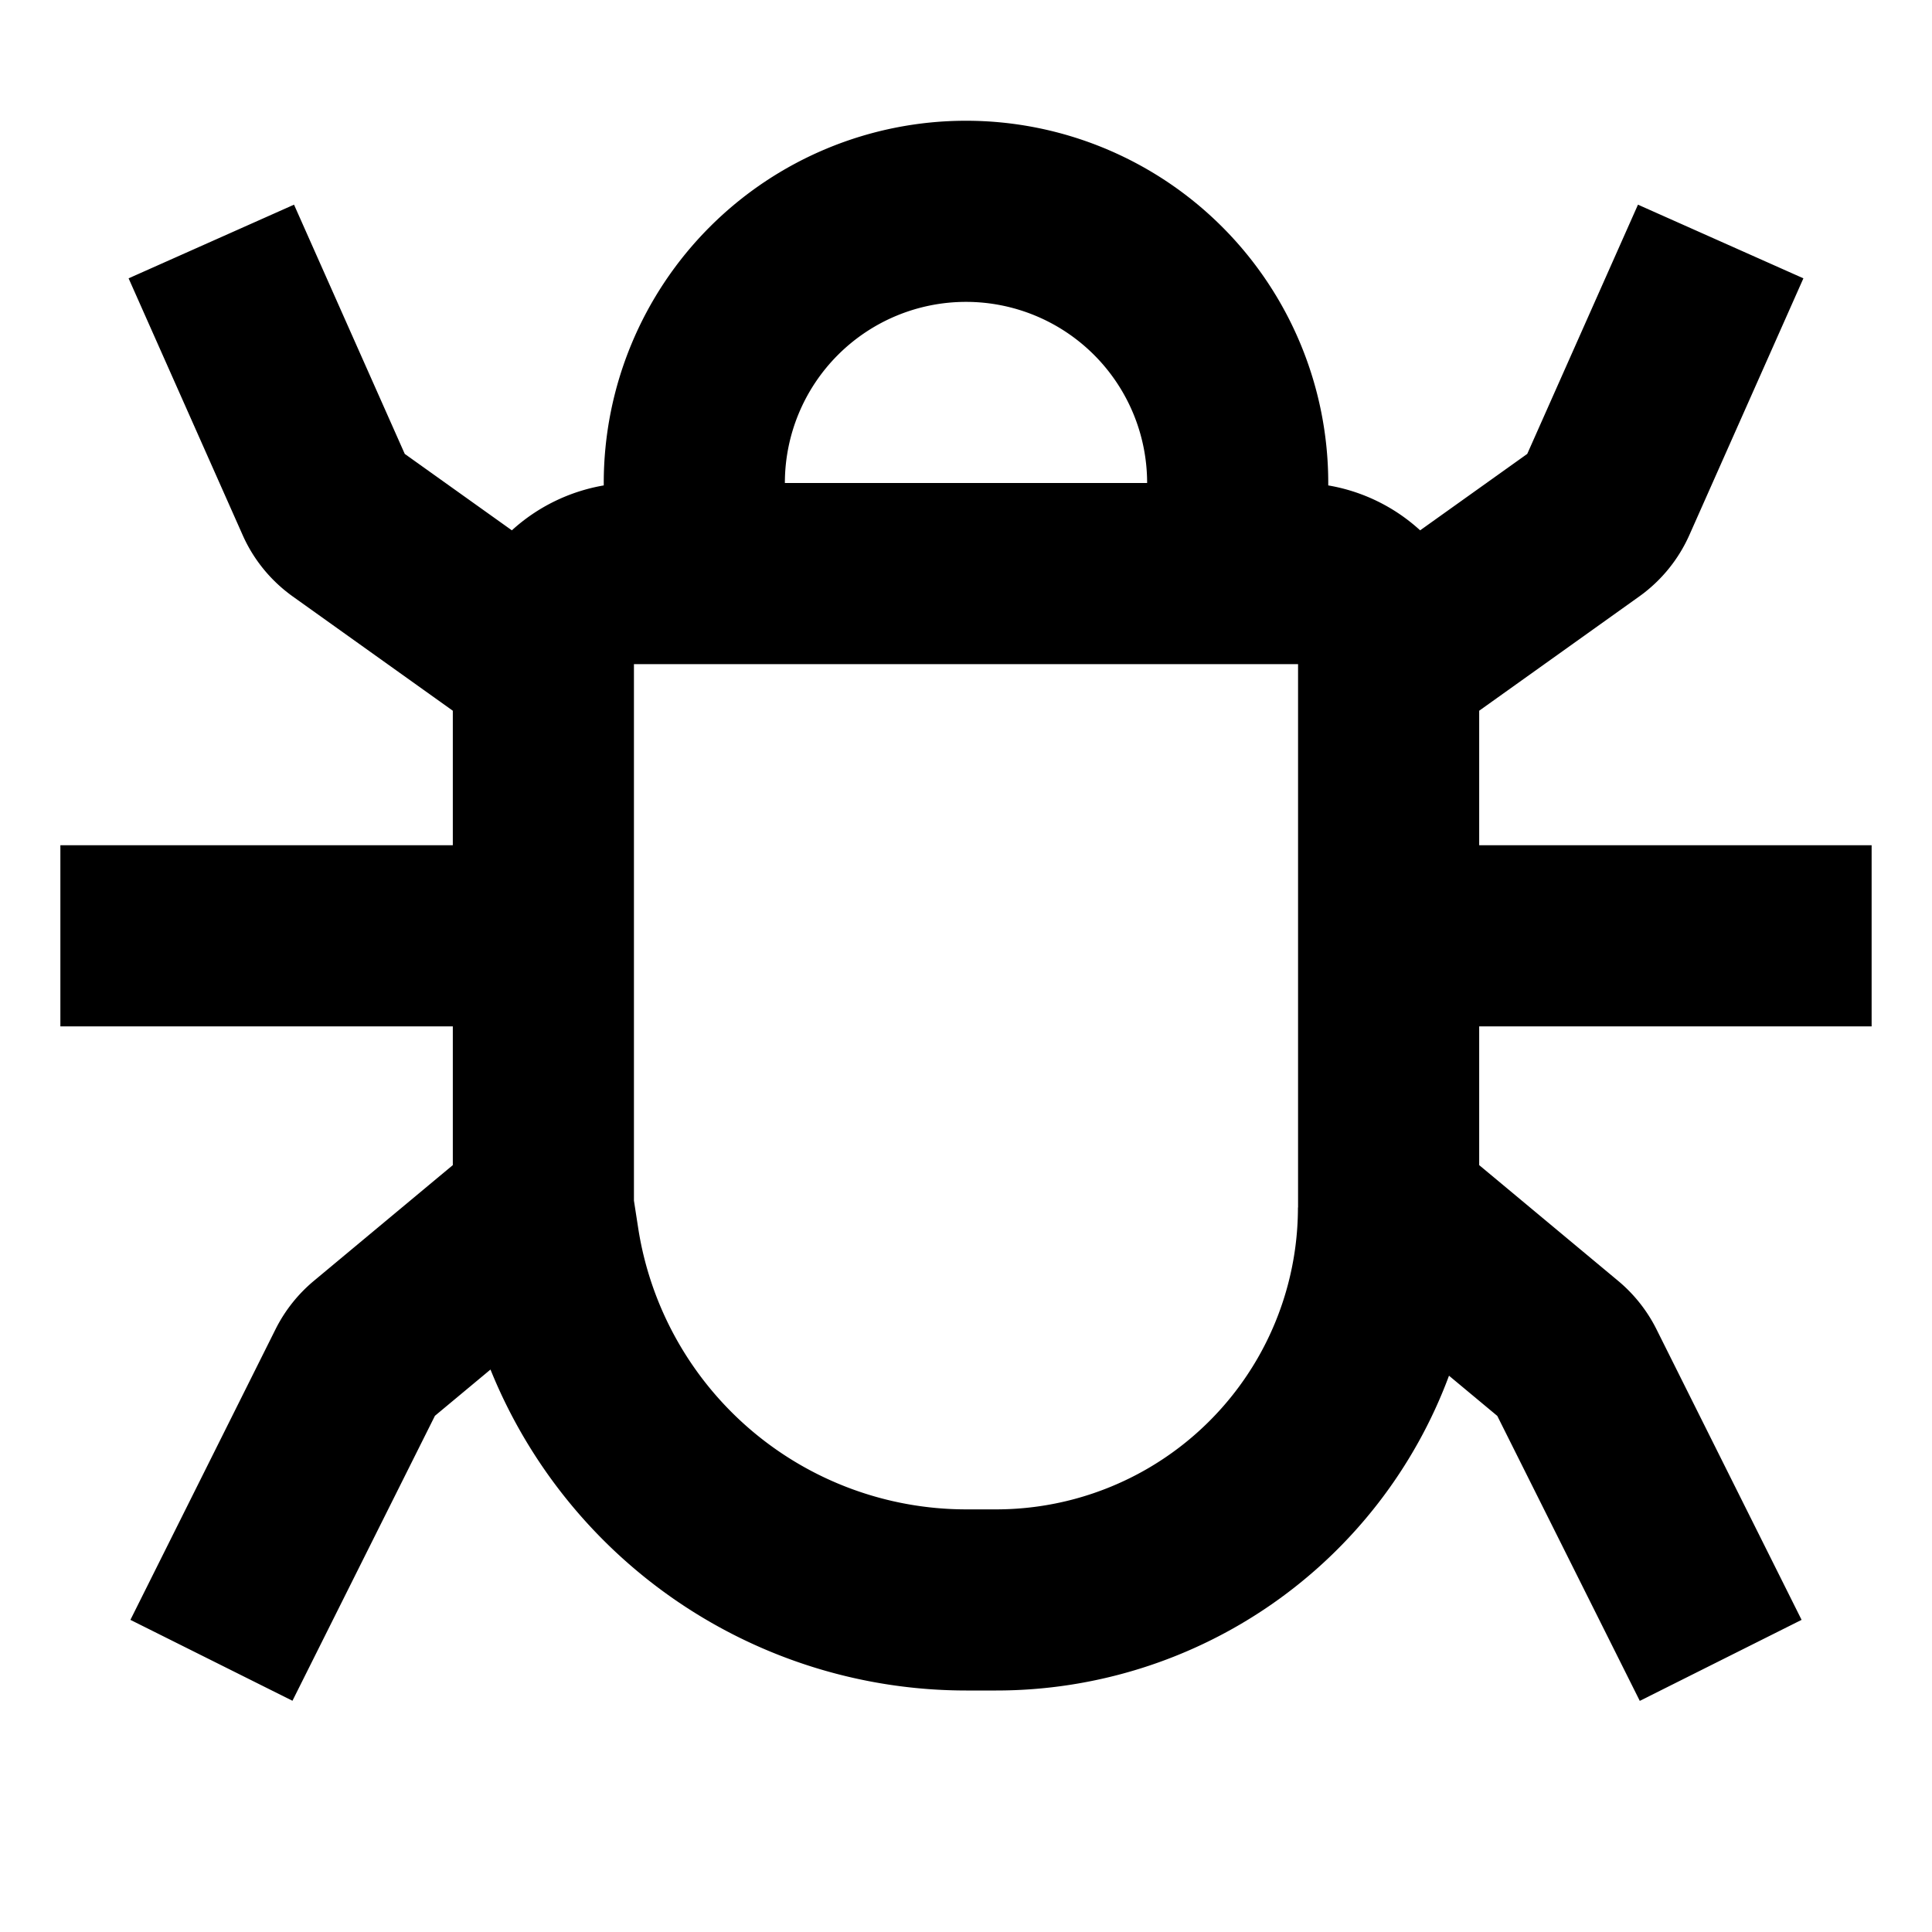
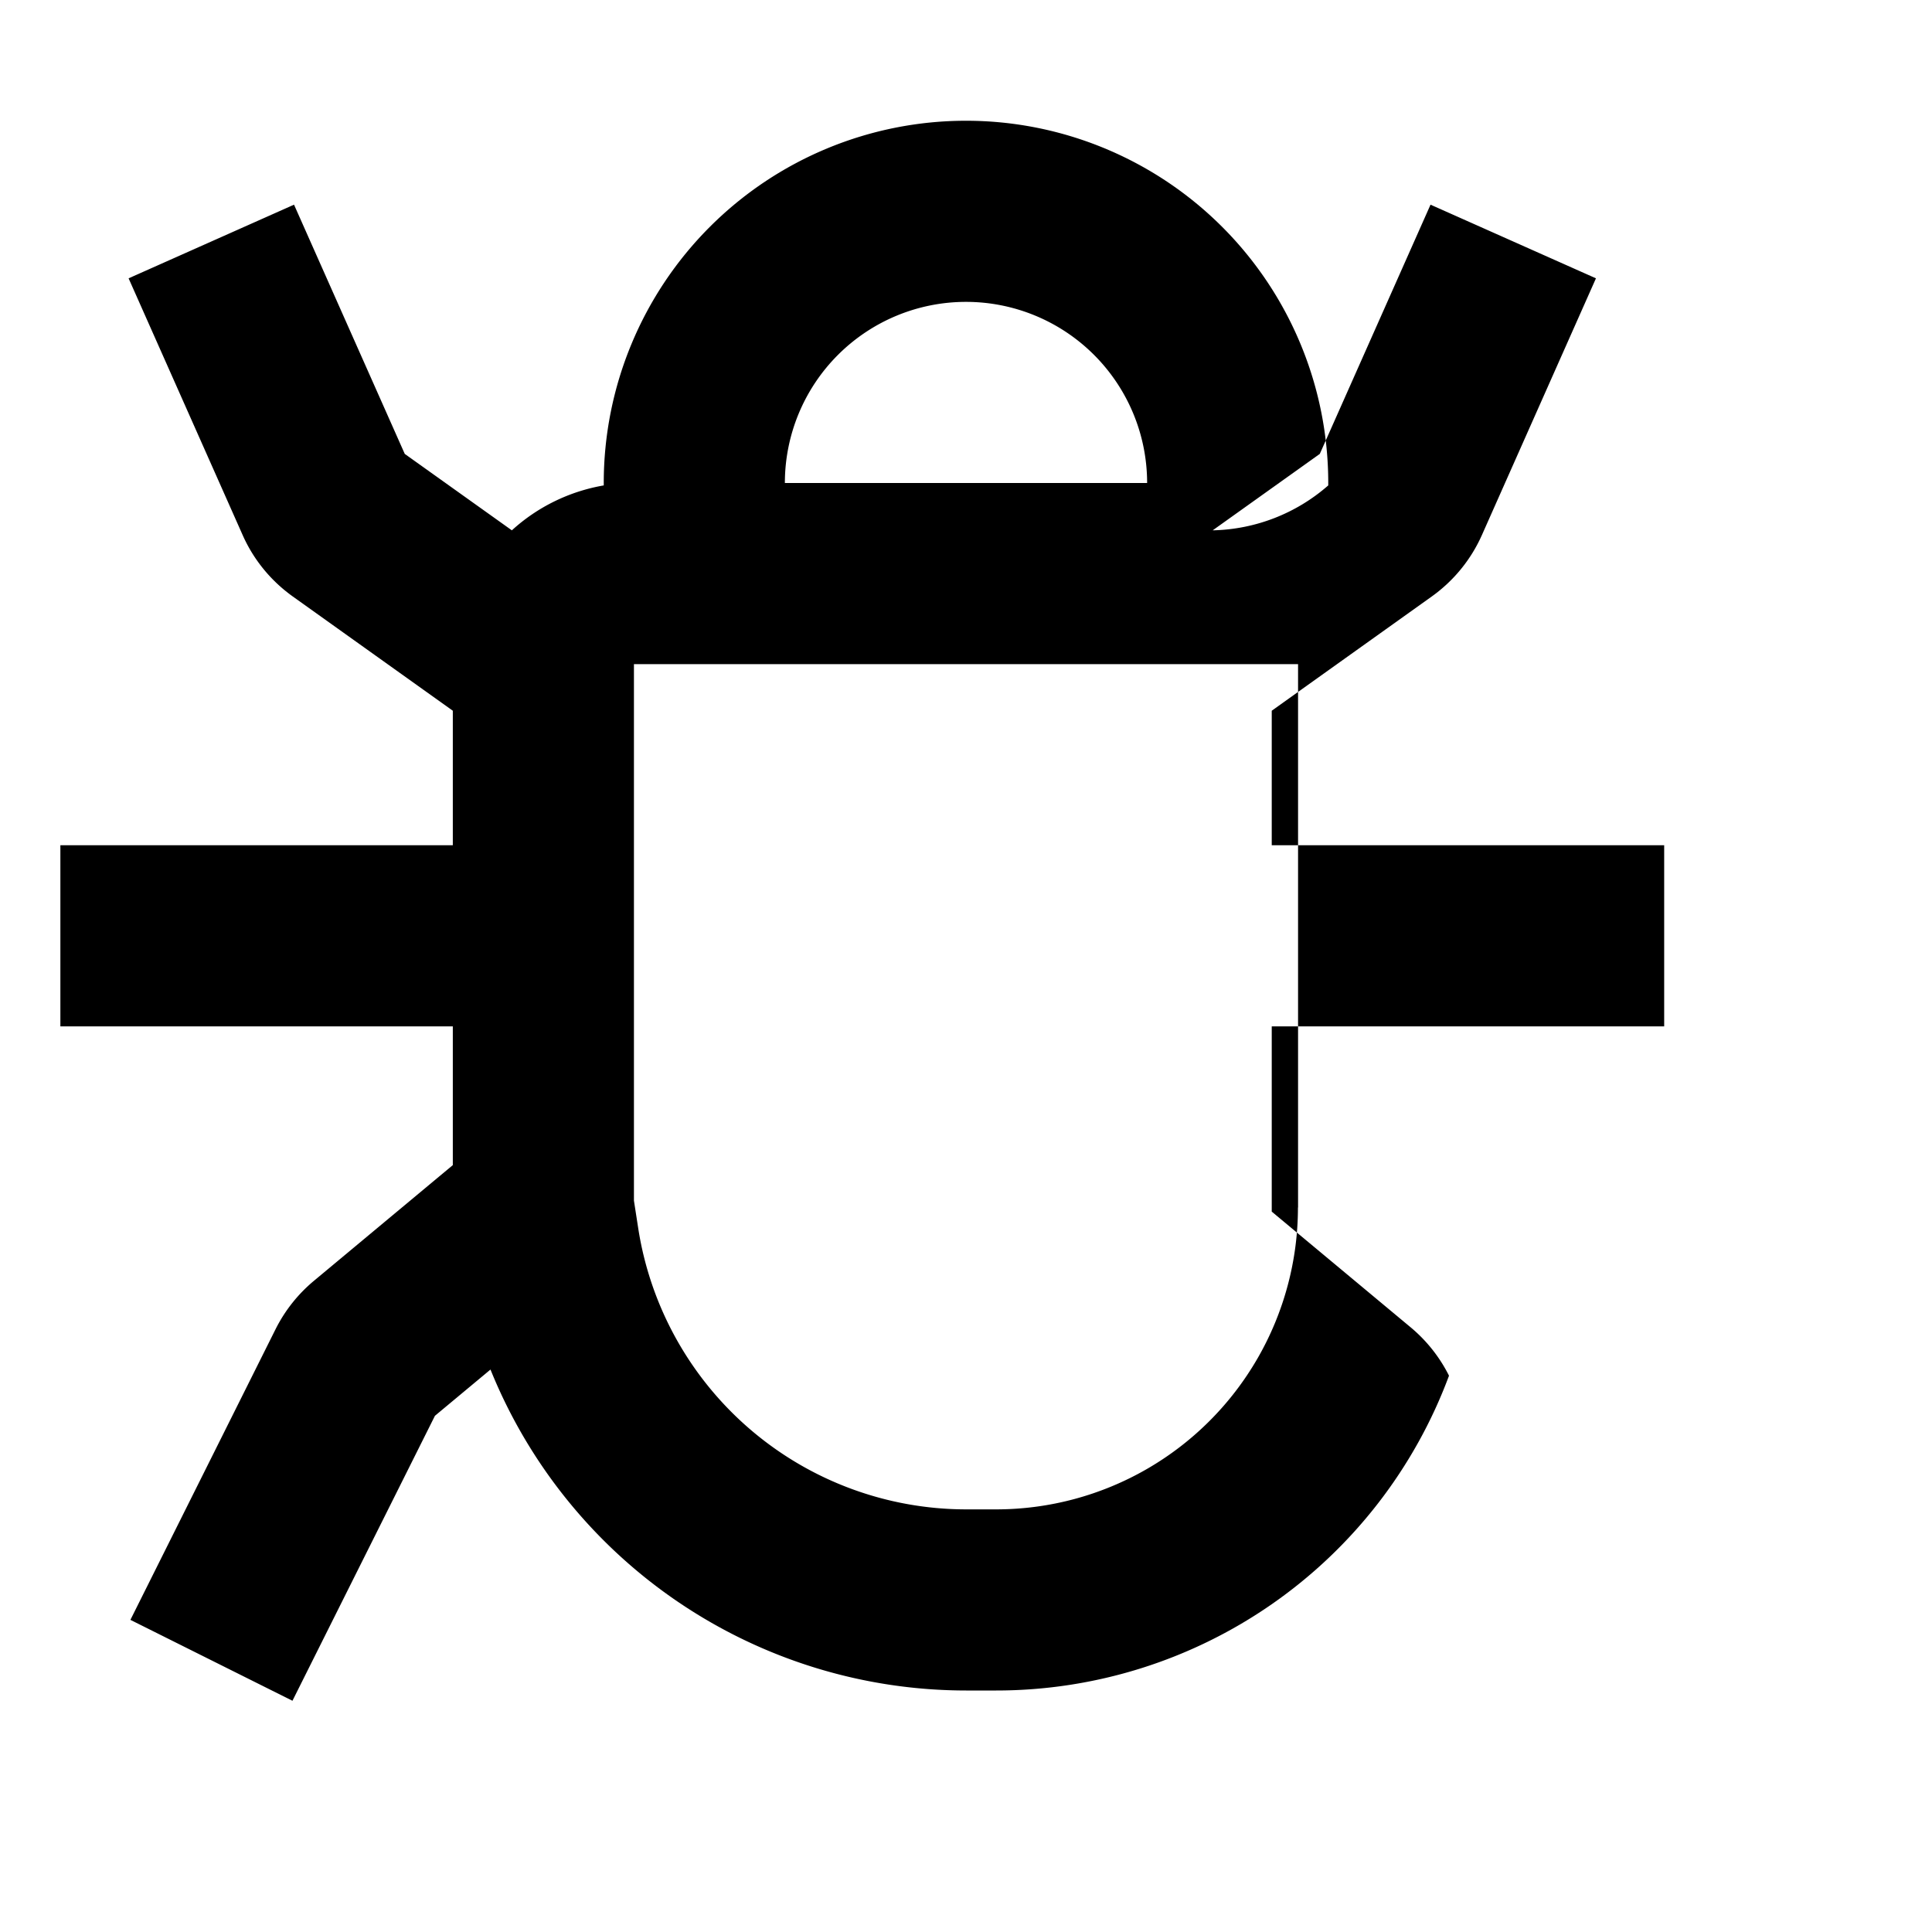
<svg width="16" height="16" fill="none" viewBox="0 0 16 16">
-   <path fill="currentcolor" fill-rule="evenodd" d="M8 2.5A1.5 1.5 0 0 0 6.5 4h3A1.5 1.5 0 0 0 8 2.5m3 1.52V4a3 3 0 0 0-6 0v.02c-.29.05-.553.182-.761.372l-.887-.633-.917-2.064-1.37.61.944 2.125c.09.204.234.38.416.51l1.325.946V7H.5v1.5h3.25v1.149l-1.15.958a1.25 1.25 0 0 0-.318.401L1.08 13.415l1.342.67 1.18-2.36.46-.383A4.25 4.25 0 0 0 8.001 14h.249A4 4 0 0 0 12 11.393l.4.333 1.18 2.36 1.34-.671-1.202-2.407a1.25 1.25 0 0 0-.318-.401l-1.15-.958V8.5h3.25V7h-3.25V5.886l1.325-.946a1.25 1.25 0 0 0 .416-.51l.944-2.125-1.37-.61-.917 2.064-.887.633A1.5 1.5 0 0 0 11 4.02M10.75 10V5.5h-5.5v4.443l.035.226A2.75 2.75 0 0 0 8 12.5h.249a2.5 2.5 0 0 0 2.5-2.5" clip-rule="evenodd" />
+   <path fill="currentcolor" fill-rule="evenodd" d="M8 2.5A1.5 1.5 0 0 0 6.5 4h3A1.5 1.5 0 0 0 8 2.5m3 1.52V4a3 3 0 0 0-6 0v.02c-.29.05-.553.182-.761.372l-.887-.633-.917-2.064-1.37.61.944 2.125c.09.204.234.38.416.51l1.325.946V7H.5v1.5h3.25v1.149l-1.15.958a1.25 1.25 0 0 0-.318.401L1.08 13.415l1.342.67 1.18-2.36.46-.383A4.25 4.25 0 0 0 8.001 14h.249A4 4 0 0 0 12 11.393a1.25 1.25 0 0 0-.318-.401l-1.15-.958V8.5h3.25V7h-3.25V5.886l1.325-.946a1.25 1.25 0 0 0 .416-.51l.944-2.125-1.37-.61-.917 2.064-.887.633A1.5 1.5 0 0 0 11 4.02M10.75 10V5.5h-5.5v4.443l.035.226A2.75 2.75 0 0 0 8 12.5h.249a2.5 2.5 0 0 0 2.5-2.5" clip-rule="evenodd" />
</svg>